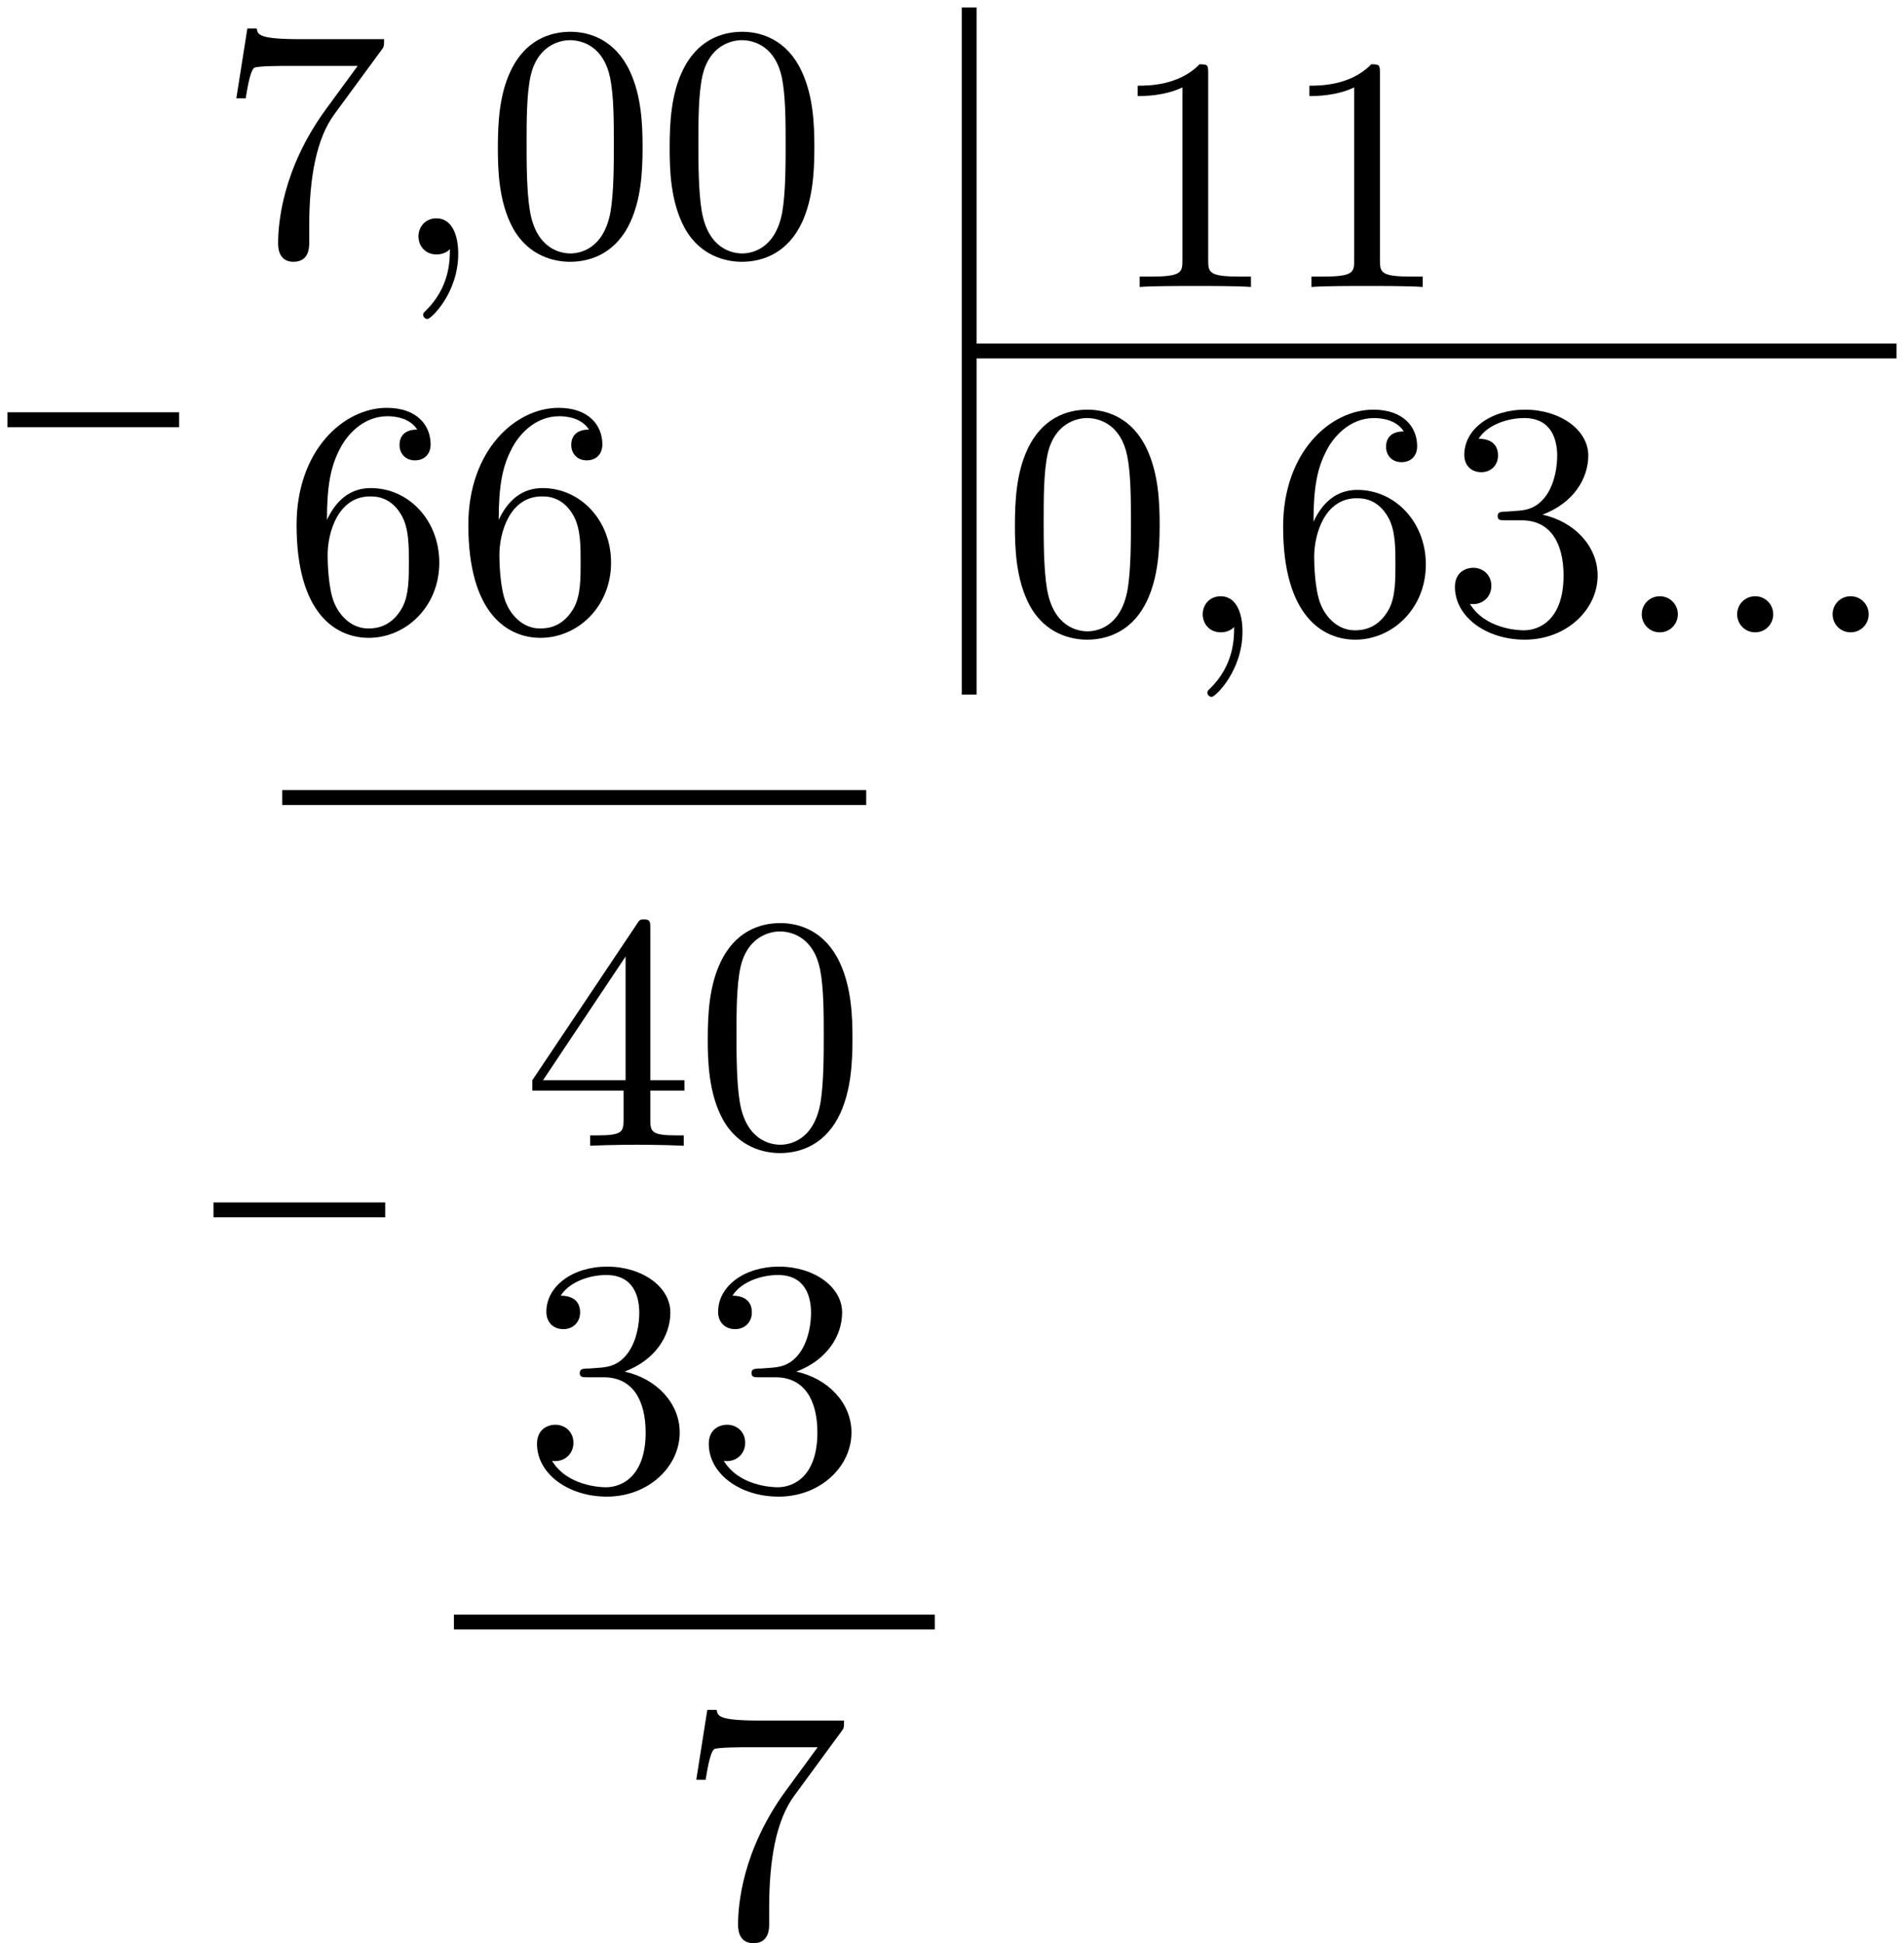
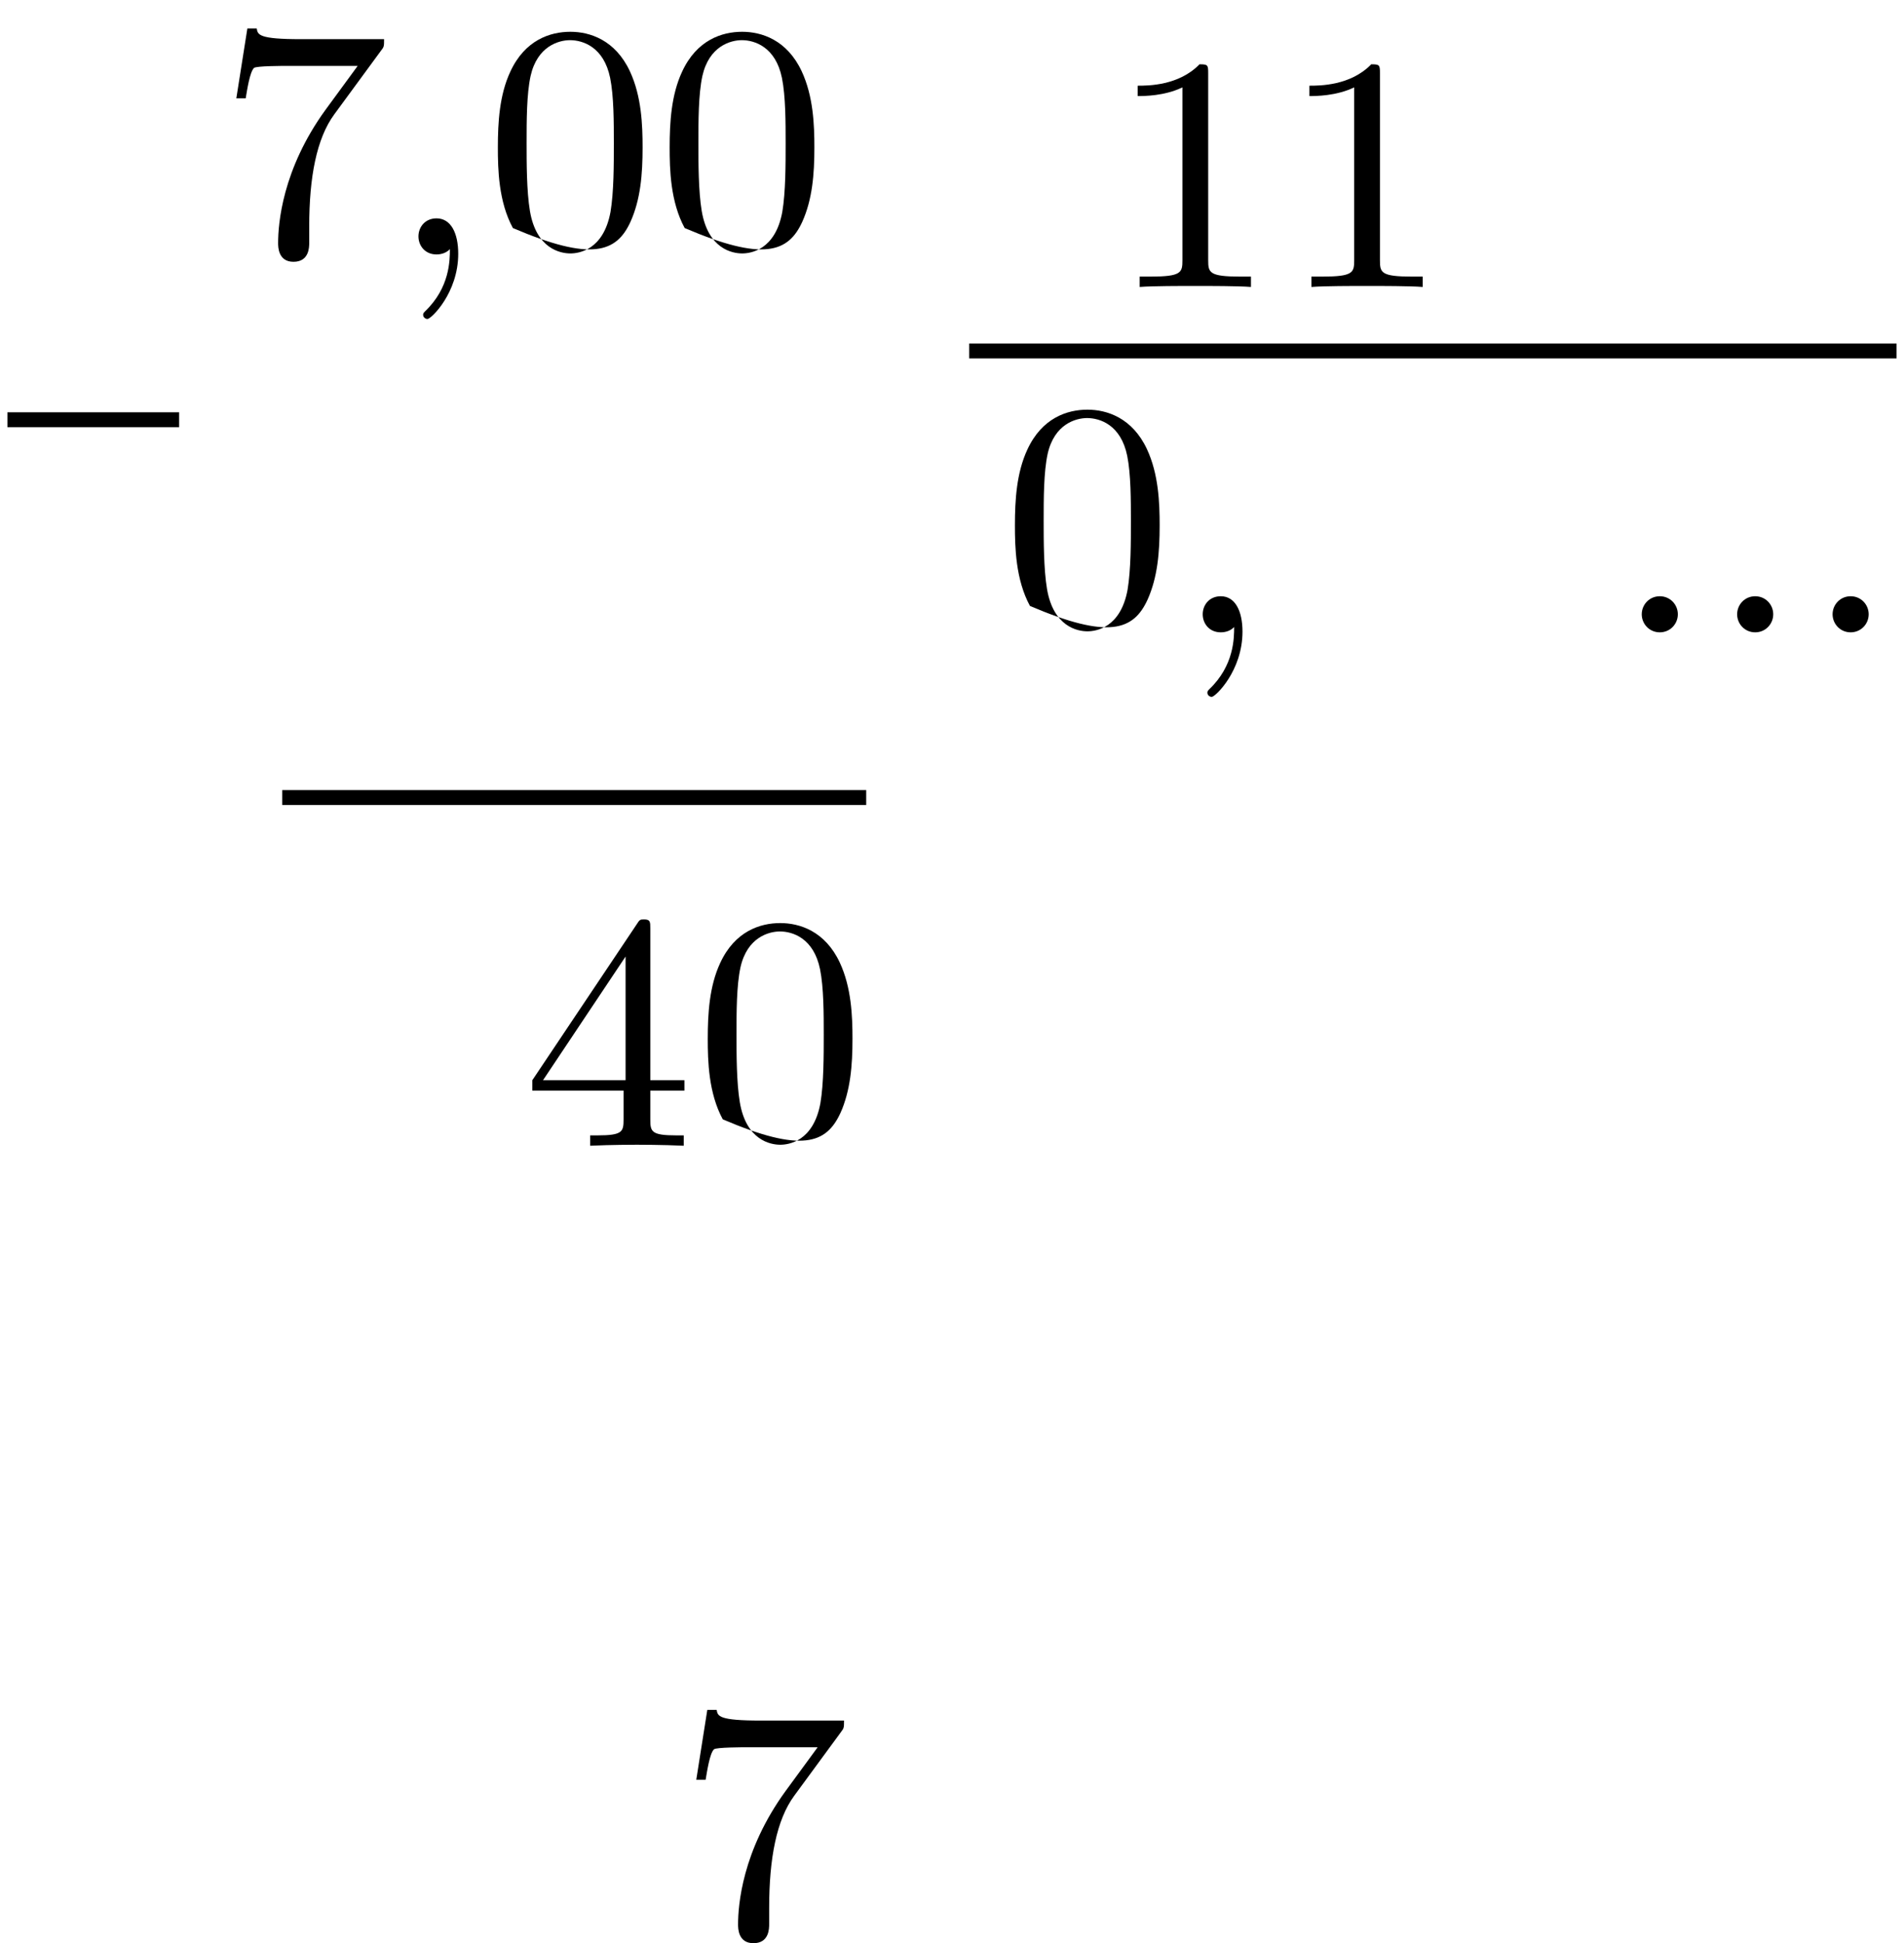
<svg xmlns="http://www.w3.org/2000/svg" xmlns:xlink="http://www.w3.org/1999/xlink" version="1.1" width="102.141pt" height="104.235pt" viewBox="-0 441.219 102.141 104.235">
  <defs>
    <path id="g0-58" d="M1.757-.484C1.757-.744 1.551-.968 1.273-.968S.789-.744 .789-.484S.995 0 1.273 0S1.757-.224 1.757-.484Z" />
    <path id="g0-59" d="M1.632-.143C1.632 .152 1.632 .888 .968 1.524C.915 1.578 .915 1.587 .915 1.623C.915 1.686 .977 1.731 1.031 1.731C1.13 1.731 1.856 1.031 1.856-.018C1.856-.574 1.659-.968 1.273-.968C.968-.968 .789-.735 .789-.484S.968 0 1.273 0C1.408 0 1.542-.045 1.632-.143Z" />
-     <path id="g2-48" d="M4.241-2.869C4.241-3.47 4.214-4.241 3.9-4.914C3.506-5.756 2.824-5.972 2.304-5.972C1.766-5.972 1.085-5.756 .69-4.896C.403-4.277 .359-3.551 .359-2.869C.359-2.286 .377-1.417 .762-.708C1.184 .054 1.883 .197 2.295 .197C2.878 .197 3.542-.054 3.918-.879C4.187-1.479 4.241-2.152 4.241-2.869ZM2.304-.027C2.035-.027 1.39-.152 1.219-1.166C1.13-1.695 1.13-2.466 1.13-2.977C1.13-3.587 1.13-4.295 1.237-4.788C1.417-5.586 1.991-5.747 2.295-5.747C2.636-5.747 3.201-5.568 3.371-4.734C3.47-4.241 3.47-3.542 3.47-2.977C3.47-2.421 3.47-1.668 3.38-1.139C3.192-.117 2.529-.027 2.304-.027Z" />
+     <path id="g2-48" d="M4.241-2.869C4.241-3.47 4.214-4.241 3.9-4.914C3.506-5.756 2.824-5.972 2.304-5.972C1.766-5.972 1.085-5.756 .69-4.896C.403-4.277 .359-3.551 .359-2.869C.359-2.286 .377-1.417 .762-.708C2.878 .197 3.542-.054 3.918-.879C4.187-1.479 4.241-2.152 4.241-2.869ZM2.304-.027C2.035-.027 1.39-.152 1.219-1.166C1.13-1.695 1.13-2.466 1.13-2.977C1.13-3.587 1.13-4.295 1.237-4.788C1.417-5.586 1.991-5.747 2.295-5.747C2.636-5.747 3.201-5.568 3.371-4.734C3.47-4.241 3.47-3.542 3.47-2.977C3.47-2.421 3.47-1.668 3.38-1.139C3.192-.117 2.529-.027 2.304-.027Z" />
    <path id="g2-49" d="M2.726-5.73C2.726-5.954 2.717-5.972 2.493-5.972C1.937-5.398 1.112-5.398 .834-5.398V-5.12C1.004-5.12 1.551-5.12 2.035-5.353V-.717C2.035-.386 2.008-.278 1.175-.278H.888V0C1.21-.027 2.008-.027 2.376-.027S3.551-.027 3.873 0V-.278H3.587C2.753-.278 2.726-.386 2.726-.717V-5.73Z" />
-     <path id="g2-51" d="M2.735-3.156C3.569-3.47 3.963-4.125 3.963-4.743C3.963-5.434 3.201-5.972 2.268-5.972S.637-5.443 .637-4.761C.637-4.465 .834-4.295 1.094-4.295S1.542-4.483 1.542-4.743C1.542-5.057 1.327-5.192 1.022-5.192C1.255-5.568 1.802-5.747 2.242-5.747C2.986-5.747 3.129-5.156 3.129-4.734C3.129-4.465 3.075-4.035 2.851-3.694C2.573-3.291 2.26-3.273 2-3.255C1.775-3.237 1.757-3.237 1.686-3.237C1.605-3.228 1.533-3.219 1.533-3.12C1.533-3.004 1.605-3.004 1.757-3.004H2.179C2.959-3.004 3.3-2.376 3.3-1.524C3.3-.377 2.69-.054 2.233-.054C2.062-.054 1.193-.099 .789-.762C1.112-.717 1.363-.941 1.363-1.246C1.363-1.542 1.139-1.731 .879-1.731C.655-1.731 .386-1.596 .386-1.219C.386-.421 1.219 .197 2.26 .197C3.38 .197 4.214-.61 4.214-1.524C4.214-2.304 3.596-2.968 2.735-3.156Z" />
    <path id="g2-52" d="M.26-1.757V-1.479H2.708V-.708C2.708-.377 2.681-.278 2.008-.278H1.811V0C2.376-.027 3.004-.027 3.067-.027C3.111-.027 3.757-.027 4.322 0V-.278H4.125C3.452-.278 3.425-.377 3.425-.708V-1.479H4.34V-1.757H3.425V-5.828C3.425-6.007 3.425-6.07 3.255-6.07C3.147-6.07 3.138-6.061 3.058-5.936L.26-1.757ZM.547-1.757L2.762-5.075V-1.757H.547Z" />
-     <path id="g2-54" d="M1.201-2.968C1.201-3.882 1.3-4.394 1.542-4.86C1.722-5.227 2.161-5.747 2.824-5.747C3.004-5.747 3.416-5.712 3.622-5.389C3.291-5.389 3.147-5.218 3.147-4.976C3.147-4.743 3.309-4.564 3.56-4.564S3.981-4.725 3.981-4.994C3.981-5.496 3.622-5.972 2.806-5.972C1.65-5.972 .386-4.833 .386-2.833C.386-.403 1.479 .197 2.322 .197C3.318 .197 4.214-.637 4.214-1.82C4.214-2.959 3.389-3.82 2.376-3.82C1.838-3.82 1.453-3.506 1.201-2.968ZM2.313-.054C1.802-.054 1.506-.475 1.399-.735C1.228-1.139 1.219-1.883 1.219-2.026C1.219-2.627 1.497-3.596 2.358-3.596C2.502-3.596 2.941-3.596 3.228-3.04C3.398-2.699 3.398-2.26 3.398-1.829S3.398-.959 3.228-.628C2.95-.117 2.555-.054 2.313-.054Z" />
    <path id="g2-55" d="M4.394-5.469C4.474-5.568 4.474-5.586 4.474-5.774H2.242C1.112-5.774 1.085-5.891 1.058-6.061H.807L.511-4.187H.762C.798-4.394 .87-4.896 .986-5.003C1.049-5.057 1.757-5.057 1.883-5.057H3.766L2.905-3.882C1.739-2.277 1.632-.816 1.632-.305C1.632-.206 1.632 .197 2.044 .197C2.466 .197 2.466-.197 2.466-.314V-.753C2.466-2.071 2.663-3.111 3.138-3.757L4.394-5.469Z" />
  </defs>
  <g id="page3" transform="matrix(2 0 0 2 0 0)">
    <g transform="matrix(1 0 0 1 7.471 2.017)">
      <use x="-1.643" y="225.417" xlink:href="#g2-55" />
      <use x="2.964" y="225.417" xlink:href="#g0-59" />
      <use x="5.524" y="225.417" xlink:href="#g2-48" />
      <use x="10.132" y="225.417" xlink:href="#g2-48" />
    </g>
    <g transform="matrix(1 0 0 1 28.507 12.152)">
      <use x="-1.643" y="225.417" xlink:href="#g2-48" />
      <use x="2.964" y="225.417" xlink:href="#g0-59" />
      <use x="5.524" y="225.417" xlink:href="#g2-54" />
      <use x="10.132" y="225.417" xlink:href="#g2-51" />
      <use x="14.74" y="225.417" xlink:href="#g0-58" />
      <use x="17.299" y="225.417" xlink:href="#g0-58" />
      <use x="19.859" y="225.417" xlink:href="#g0-58" />
    </g>
    <g transform="matrix(1 0 0 1 31.324 2.889)">
      <use x="-1.643" y="225.417" xlink:href="#g2-49" />
      <use x="2.964" y="225.417" xlink:href="#g2-49" />
    </g>
    <path d="M25.996 230.023H50.871" stroke="#000" fill="none" stroke-width=".399" stroke-miterlimit="10" />
-     <path d="M25.996 220.809V239.238" stroke="#000" fill="none" stroke-width=".399" stroke-miterlimit="10" />
    <path d="M.199 231.867H4.805" stroke="#000" fill="none" stroke-width=".399" stroke-miterlimit="10" />
    <g transform="matrix(1 0 0 1 9.212 12.103)">
      <use x="-1.643" y="225.417" xlink:href="#g2-54" />
      <use x="2.964" y="225.417" xlink:href="#g2-54" />
    </g>
    <path d="M7.57 242H23.234" stroke="#000" fill="none" stroke-width=".399" stroke-miterlimit="10" />
    <g transform="matrix(1 0 0 1 15.661 25.922)">
      <use x="-1.643" y="225.417" xlink:href="#g2-52" />
      <use x="2.964" y="225.417" xlink:href="#g2-48" />
    </g>
    <g transform="matrix(1 0 0 1 15.661 35.136)">
      <use x="-1.643" y="225.417" xlink:href="#g2-51" />
      <use x="2.964" y="225.417" xlink:href="#g2-51" />
    </g>
-     <path d="M12.176 264.113H25.074" stroke="#000" fill="none" stroke-width=".399" stroke-miterlimit="10" />
-     <path d="M5.727 253.059H10.332" stroke="#000" fill="none" stroke-width=".399" stroke-miterlimit="10" />
    <g transform="matrix(1 0 0 1 19.808 47.113)">
      <use x="-1.643" y="225.417" xlink:href="#g2-55" />
    </g>
  </g>
</svg>